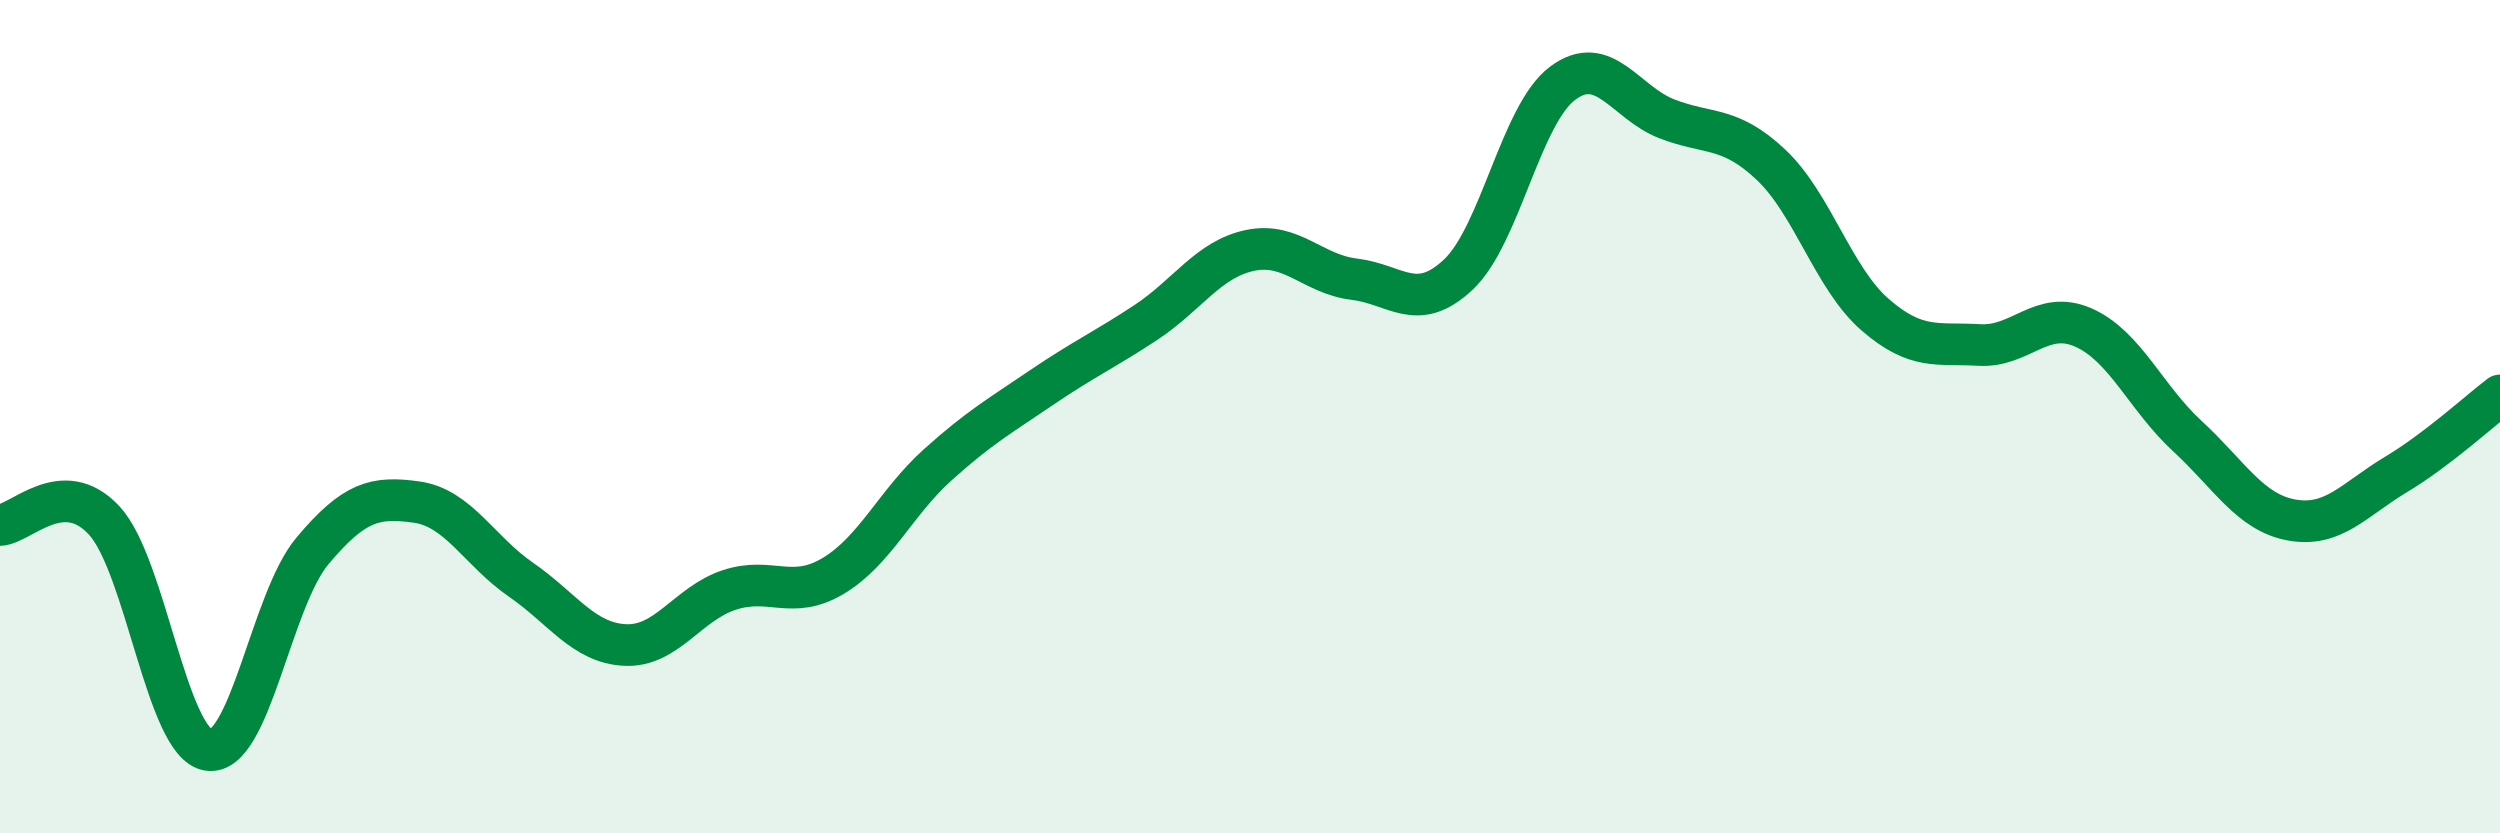
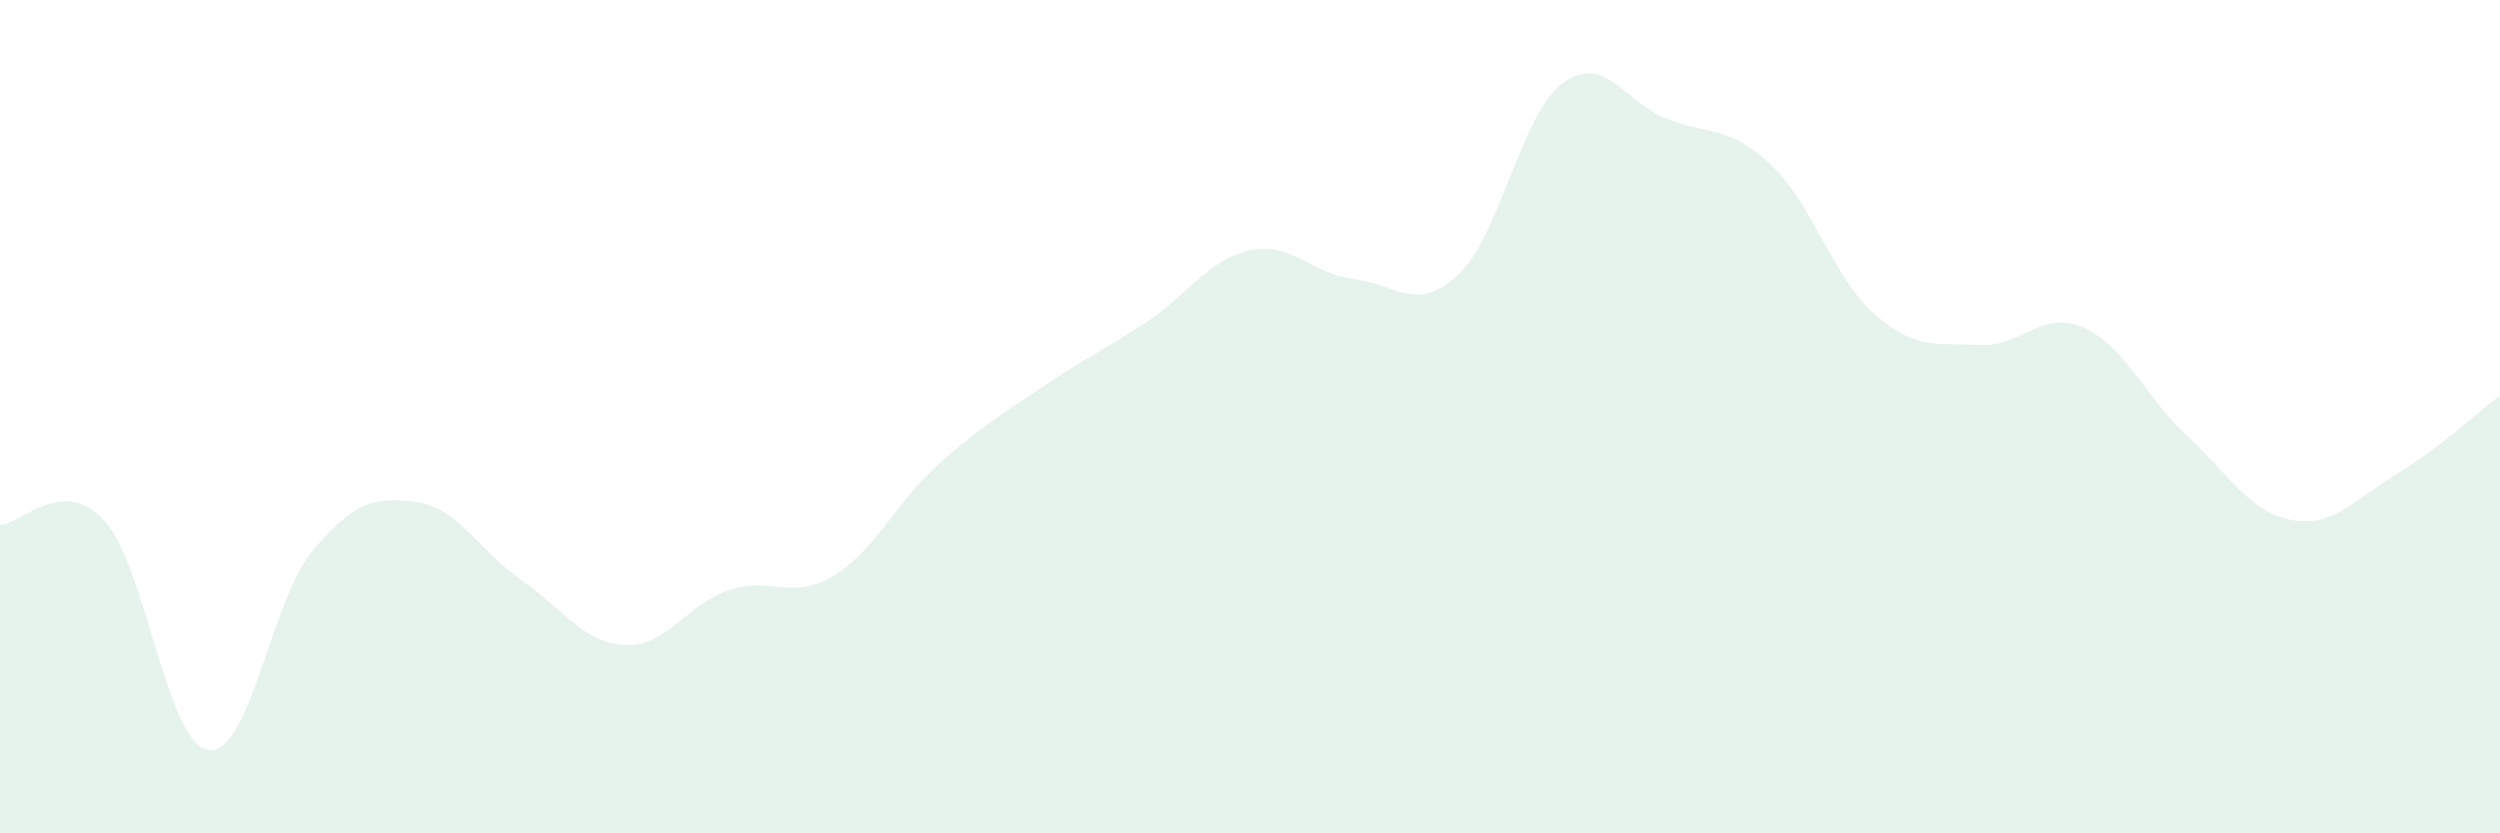
<svg xmlns="http://www.w3.org/2000/svg" width="60" height="20" viewBox="0 0 60 20">
  <path d="M 0,12.6 C 0.5,12.58 1.5,11.41 2.5,12.49 C 3.5,13.57 4,17.85 5,18 C 6,18.15 6.5,14.41 7.5,13.22 C 8.5,12.03 9,11.91 10,12.05 C 11,12.19 11.5,13.22 12.5,13.91 C 13.5,14.6 14,15.43 15,15.48 C 16,15.53 16.5,14.49 17.5,14.16 C 18.5,13.83 19,14.42 20,13.82 C 21,13.22 21.5,12.06 22.5,11.16 C 23.5,10.26 24,9.98 25,9.3 C 26,8.62 26.5,8.4 27.5,7.74 C 28.5,7.08 29,6.22 30,6.01 C 31,5.8 31.5,6.58 32.5,6.7 C 33.5,6.82 34,7.53 35,6.59 C 36,5.65 36.5,2.75 37.5,2 C 38.5,1.25 39,2.46 40,2.85 C 41,3.24 41.5,3.01 42.5,3.95 C 43.5,4.89 44,6.68 45,7.55 C 46,8.42 46.5,8.22 47.5,8.28 C 48.5,8.34 49,7.42 50,7.86 C 51,8.3 51.5,9.55 52.5,10.47 C 53.5,11.39 54,12.3 55,12.48 C 56,12.66 56.5,11.99 57.5,11.39 C 58.5,10.79 59.5,9.87 60,9.49L60 20L0 20Z" fill="#008740" opacity="0.1" stroke-linecap="round" stroke-linejoin="round" />
-   <path d="M 0,12.6 C 0.5,12.58 1.5,11.41 2.5,12.49 C 3.5,13.57 4,17.85 5,18 C 6,18.15 6.5,14.41 7.5,13.22 C 8.5,12.03 9,11.91 10,12.05 C 11,12.19 11.5,13.22 12.5,13.91 C 13.5,14.6 14,15.43 15,15.48 C 16,15.53 16.5,14.49 17.5,14.16 C 18.5,13.83 19,14.42 20,13.82 C 21,13.22 21.5,12.06 22.5,11.16 C 23.5,10.26 24,9.98 25,9.3 C 26,8.62 26.5,8.4 27.5,7.74 C 28.5,7.08 29,6.22 30,6.01 C 31,5.8 31.5,6.58 32.5,6.7 C 33.5,6.82 34,7.53 35,6.59 C 36,5.65 36.5,2.75 37.5,2 C 38.5,1.25 39,2.46 40,2.85 C 41,3.24 41.5,3.01 42.5,3.95 C 43.5,4.89 44,6.68 45,7.55 C 46,8.42 46.5,8.22 47.5,8.28 C 48.5,8.34 49,7.42 50,7.86 C 51,8.3 51.5,9.55 52.5,10.47 C 53.5,11.39 54,12.3 55,12.48 C 56,12.66 56.5,11.99 57.5,11.39 C 58.5,10.79 59.5,9.87 60,9.49" stroke="#008740" stroke-width="1" fill="none" stroke-linecap="round" stroke-linejoin="round" />
</svg>